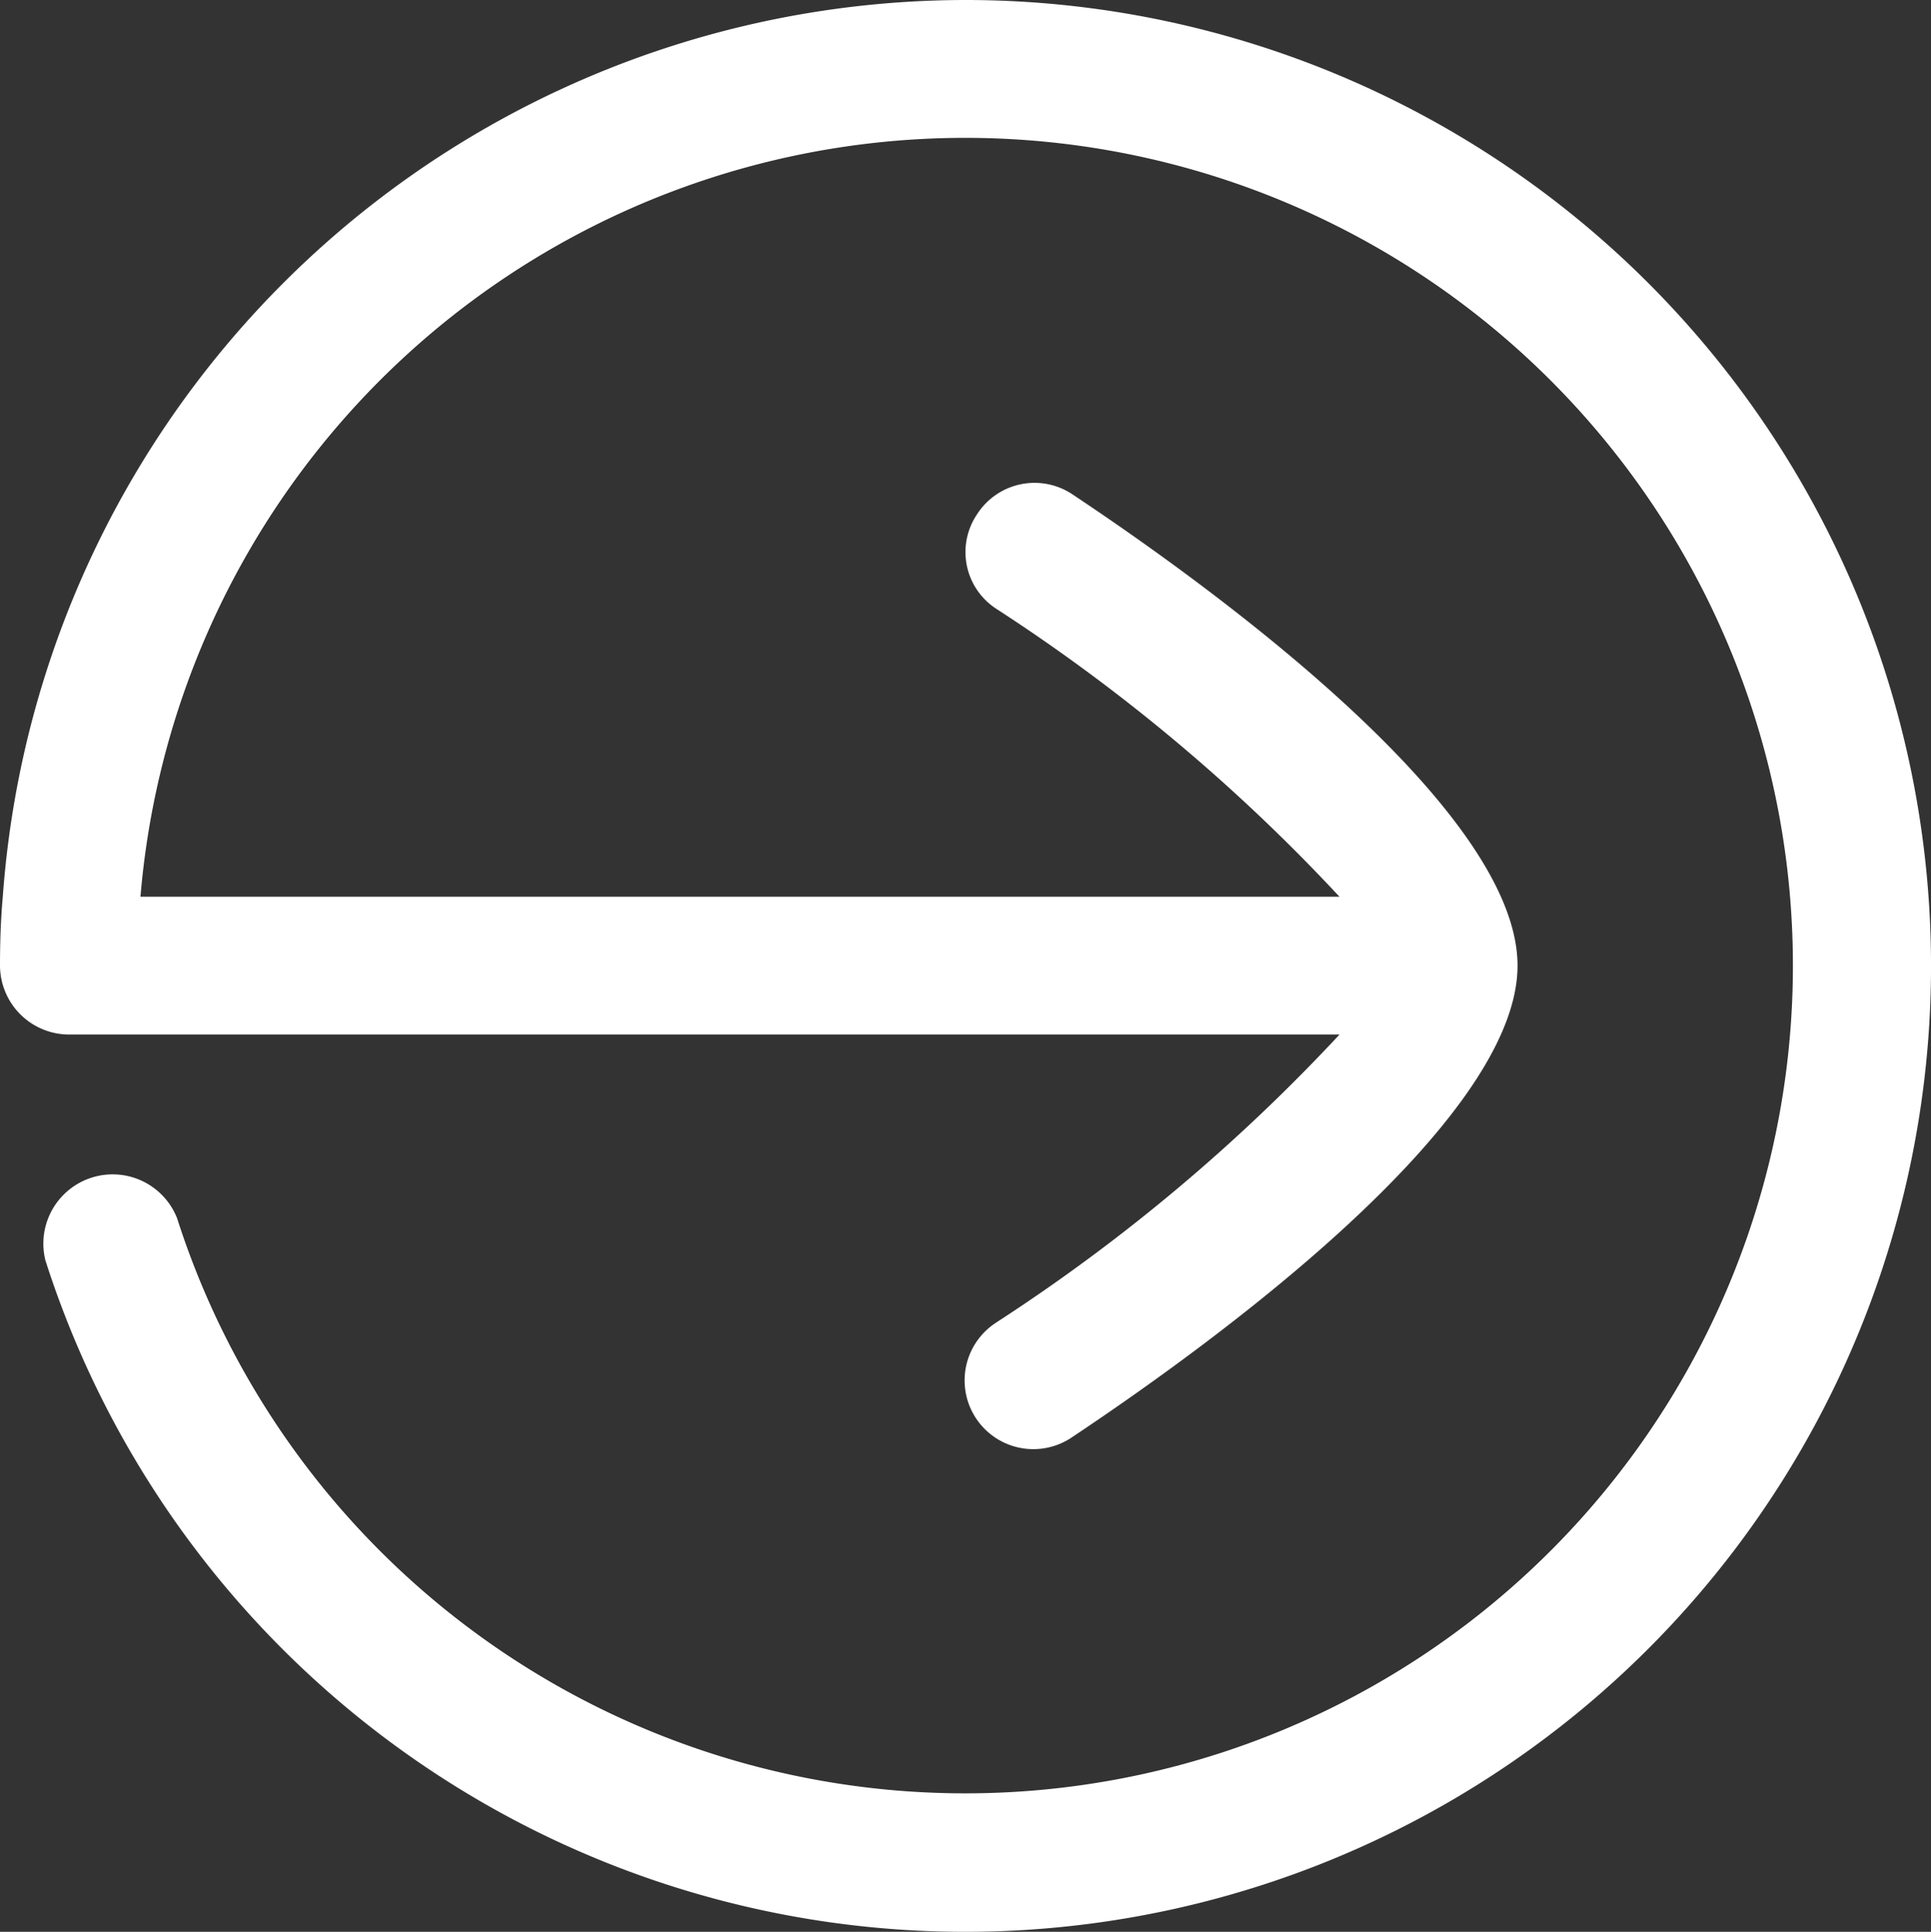
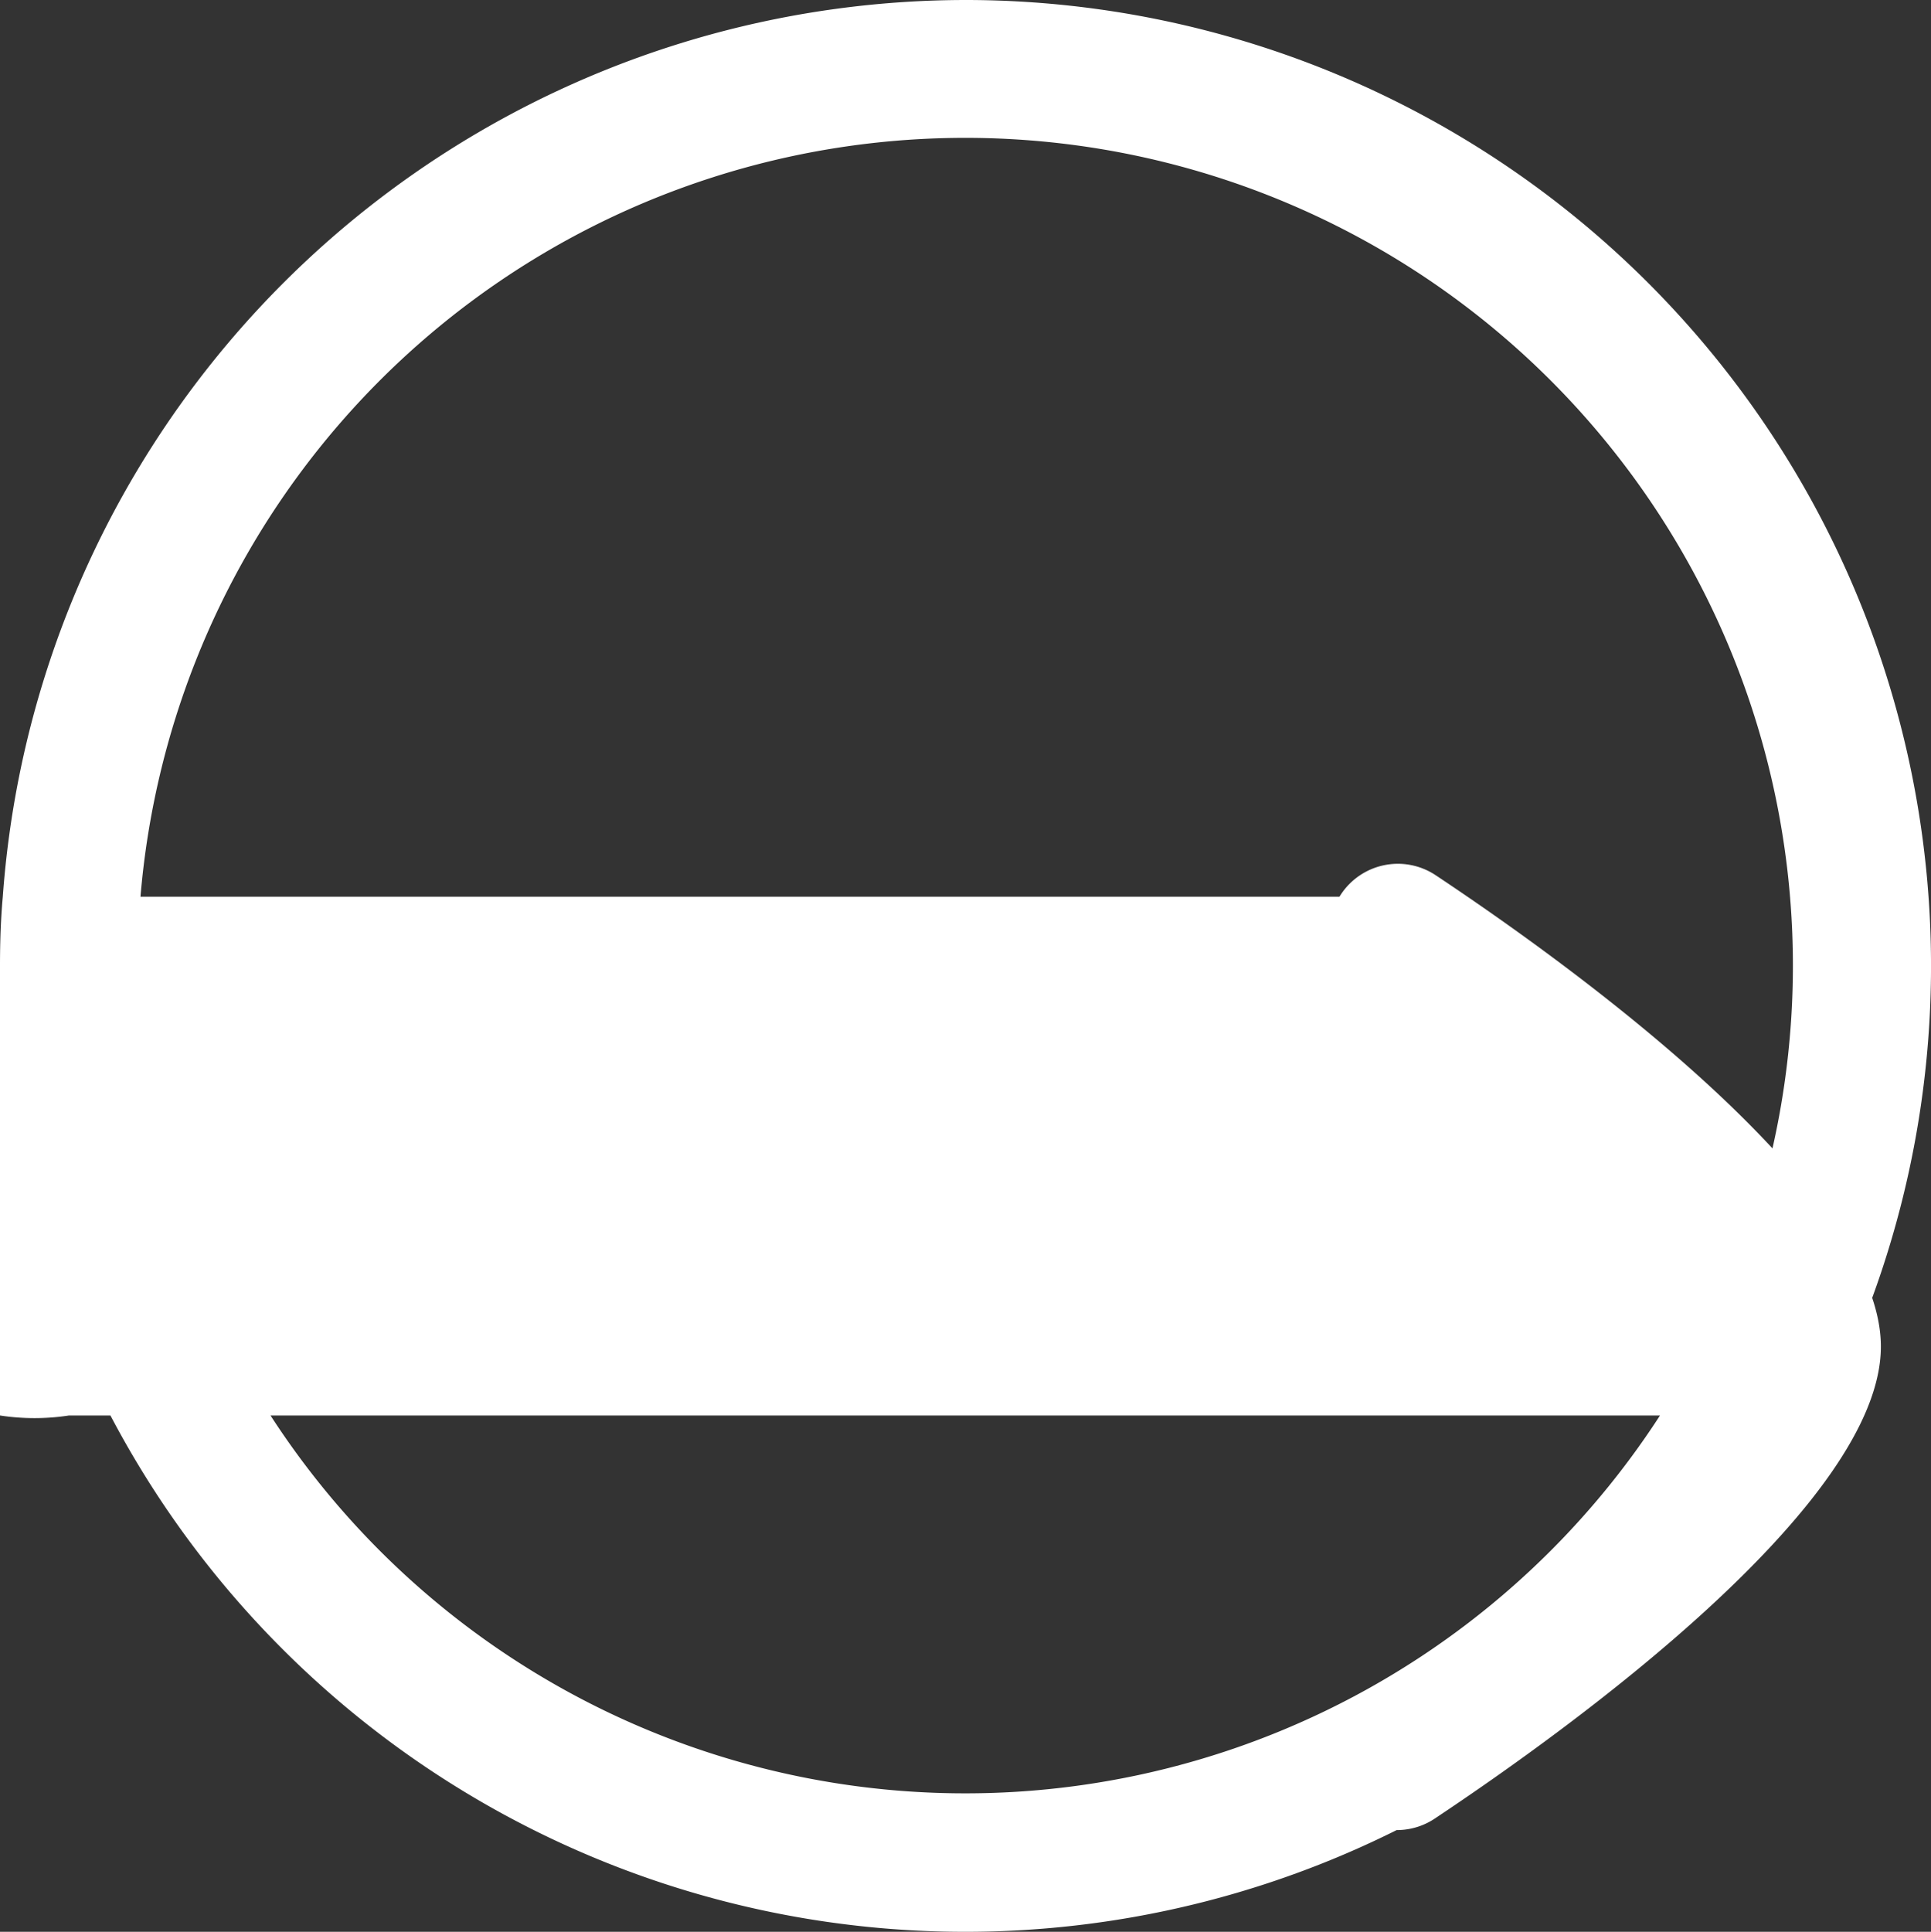
<svg xmlns="http://www.w3.org/2000/svg" id="Livello_1" data-name="Livello 1" viewBox="0 0 263.92 264">
  <rect x="0" y="0" width="263.92" height="264" fill="#333333" stroke="none" />
  <title>icon-muoversi-white</title>
-   <path id="if_arrow_right_1315090" data-name="if arrow right 1315090" d="M131.93,0A132,132,0,1,1,6.2,172.22a9.47,9.47,0,0,1,18-5.75h0a113.12,113.12,0,1,0-5-43.93H183.07a249.23,249.23,0,0,0-46.85-39.31,9.23,9.23,0,0,1-2.81-12.75h0l0.17-.26a9.33,9.33,0,0,1,12.91-2.72l0.12,0.08c18.29,12.16,60.8,42.8,60.8,64.38s-42.53,52.22-60.8,64.39a9.39,9.39,0,1,1-10.75-15.41h0l0.37-.25a249.23,249.23,0,0,0,46.85-39.31H9.43A9.46,9.46,0,0,1,0,132c0-3.2.1-6.32,0.38-9.43A132.06,132.06,0,0,1,131.93,0Z" fill="#fff" />
+   <path id="if_arrow_right_1315090" data-name="if arrow right 1315090" d="M131.93,0A132,132,0,1,1,6.2,172.22a9.47,9.47,0,0,1,18-5.75h0a113.12,113.12,0,1,0-5-43.93H183.07h0l0.17-.26a9.33,9.33,0,0,1,12.91-2.72l0.12,0.08c18.29,12.16,60.8,42.8,60.8,64.38s-42.53,52.22-60.8,64.39a9.39,9.39,0,1,1-10.75-15.41h0l0.37-.25a249.23,249.23,0,0,0,46.85-39.31H9.43A9.46,9.46,0,0,1,0,132c0-3.2.1-6.32,0.38-9.43A132.06,132.06,0,0,1,131.93,0Z" fill="#fff" />
</svg>